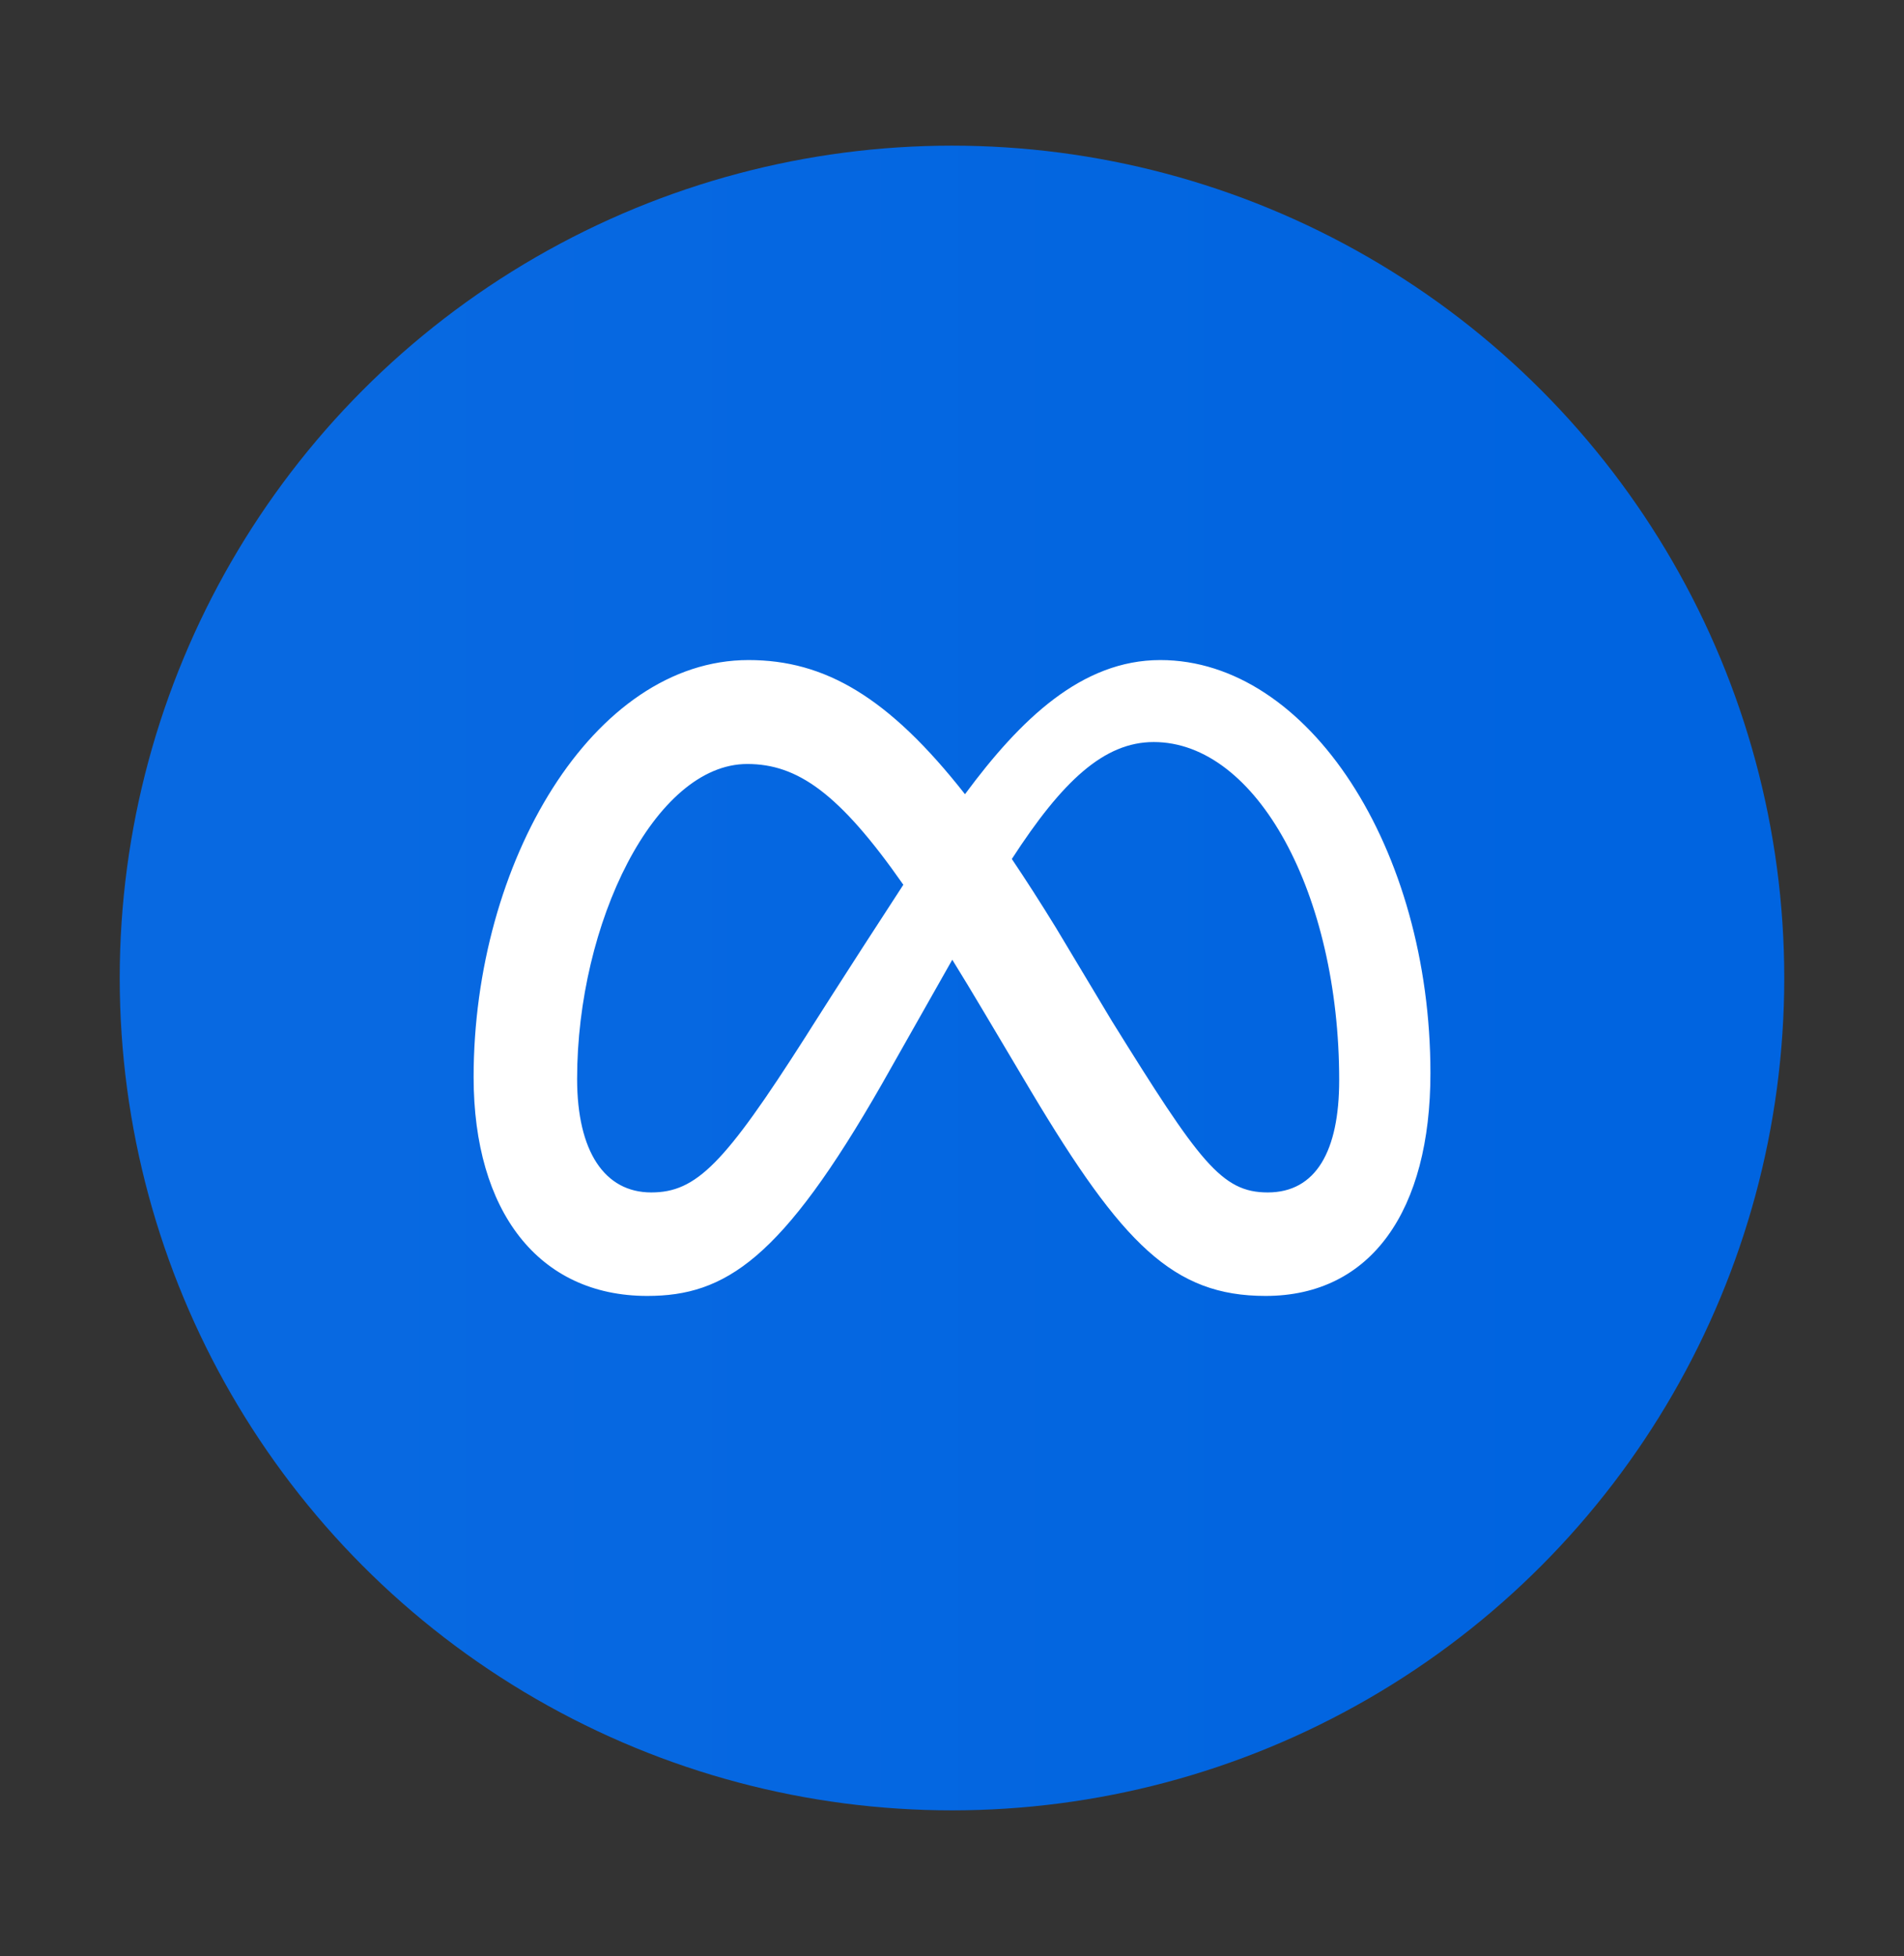
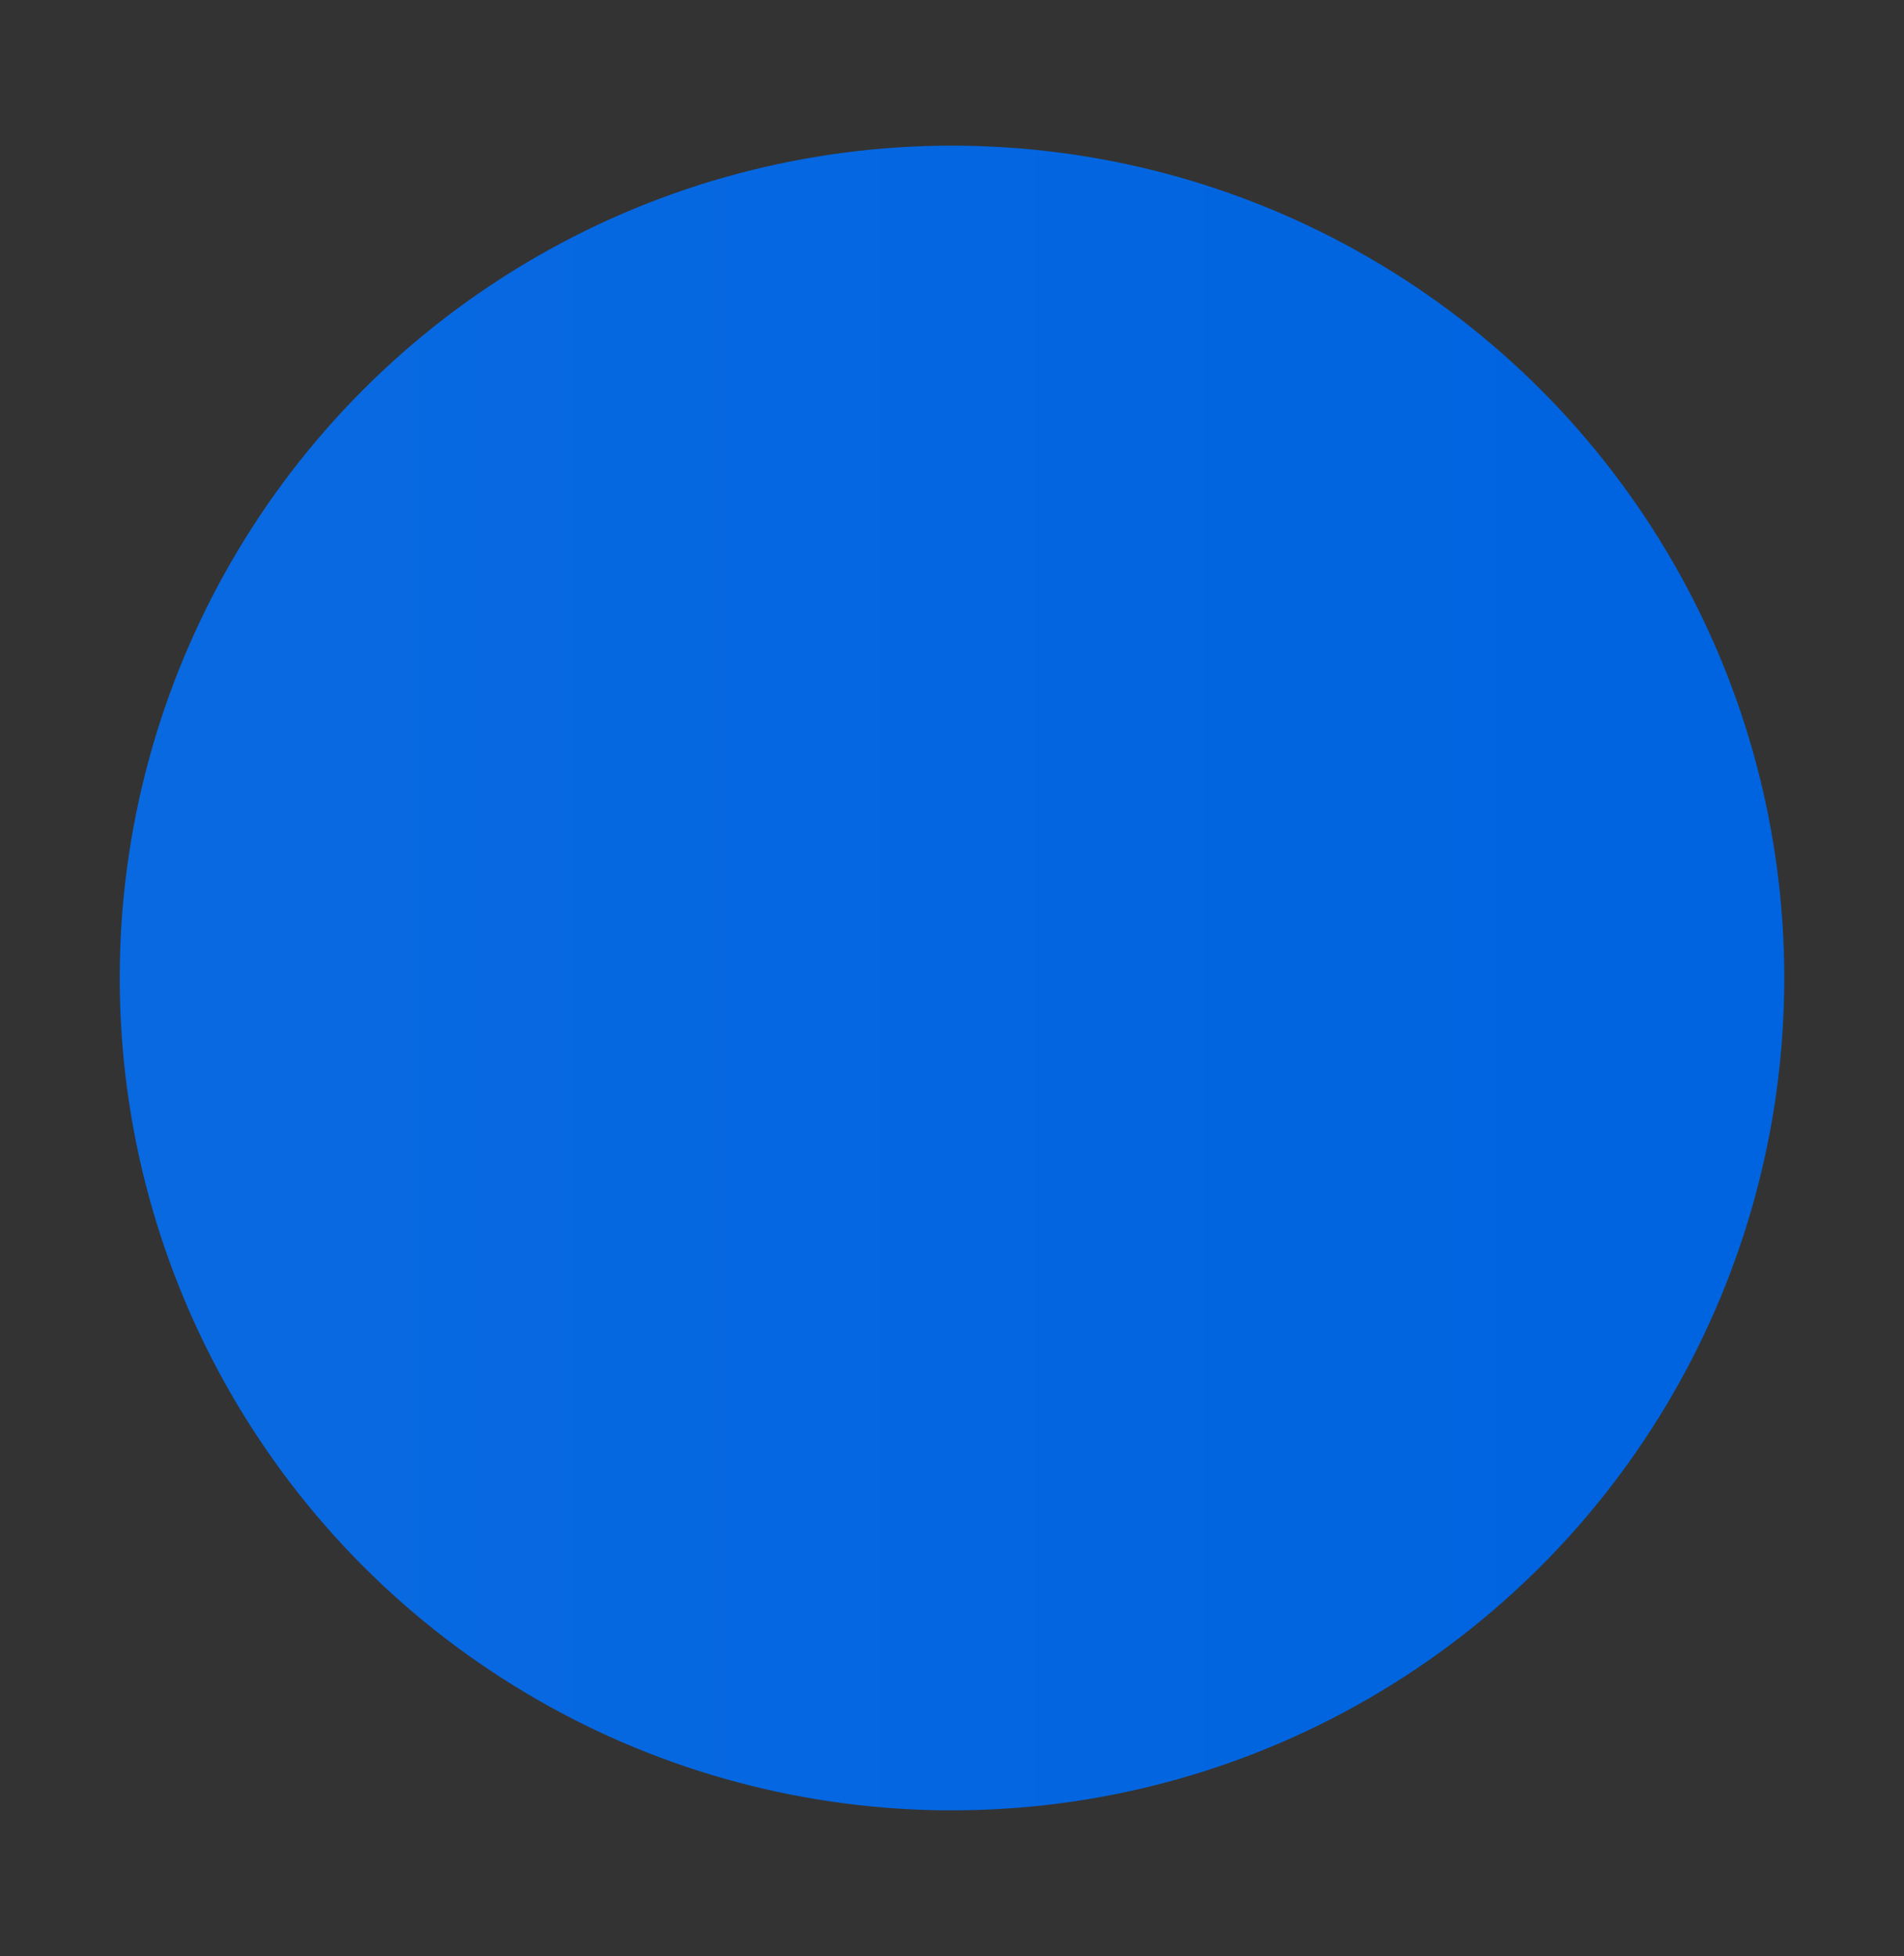
<svg xmlns="http://www.w3.org/2000/svg" id="Layer_1" viewBox="0 0 77.881 80">
  <rect x="0" y="0" width="77.881" height="80" fill="#333333" stroke="none" />
  <defs>
    <linearGradient id="linear-gradient" x1="4.897" y1="40" x2="72.984" y2="40" gradientUnits="userSpaceOnUse">
      <stop offset=".134" stop-color="#0869e1" />
      <stop offset=".873" stop-color="#0064e0" />
    </linearGradient>
  </defs>
  <circle cx="38.94" cy="40" r="34.043" fill="url(#linear-gradient)" />
  <g id="Symbol">
-     <path d="M47.46,26.996c-3.209,0-5.718,2.417-7.988,5.487-3.121-3.973-5.73-5.487-8.853-5.487-6.367,0-11.246,8.286-11.246,17.057,0,5.488,2.655,8.95,7.103,8.95,3.201,0,5.503-1.509,9.596-8.663,0,0,1.706-3.013,2.88-5.088,.411,.664,.844,1.38,1.299,2.147l1.919,3.228c3.738,6.256,5.821,8.376,9.596,8.376,4.333,0,6.744-3.509,6.744-9.111,0-9.183-4.989-16.896-11.049-16.896Zm-14.51,15.407c-3.318,5.201-4.466,6.367-6.313,6.367-1.901,0-3.031-1.669-3.031-4.645,0-6.367,3.175-12.878,6.959-12.878,2.049,0,3.762,1.184,6.385,4.939-2.491,3.821-4,6.217-4,6.217Zm12.523-.655l-2.295-3.827c-.621-1.01-1.218-1.939-1.79-2.789,2.068-3.192,3.774-4.783,5.803-4.783,4.215,0,7.587,6.206,7.587,13.829,0,2.906-.952,4.592-2.924,4.592-1.89,0-2.793-1.248-6.381-7.022Z" fill="#fff" />
-   </g>
+     </g>
</svg>